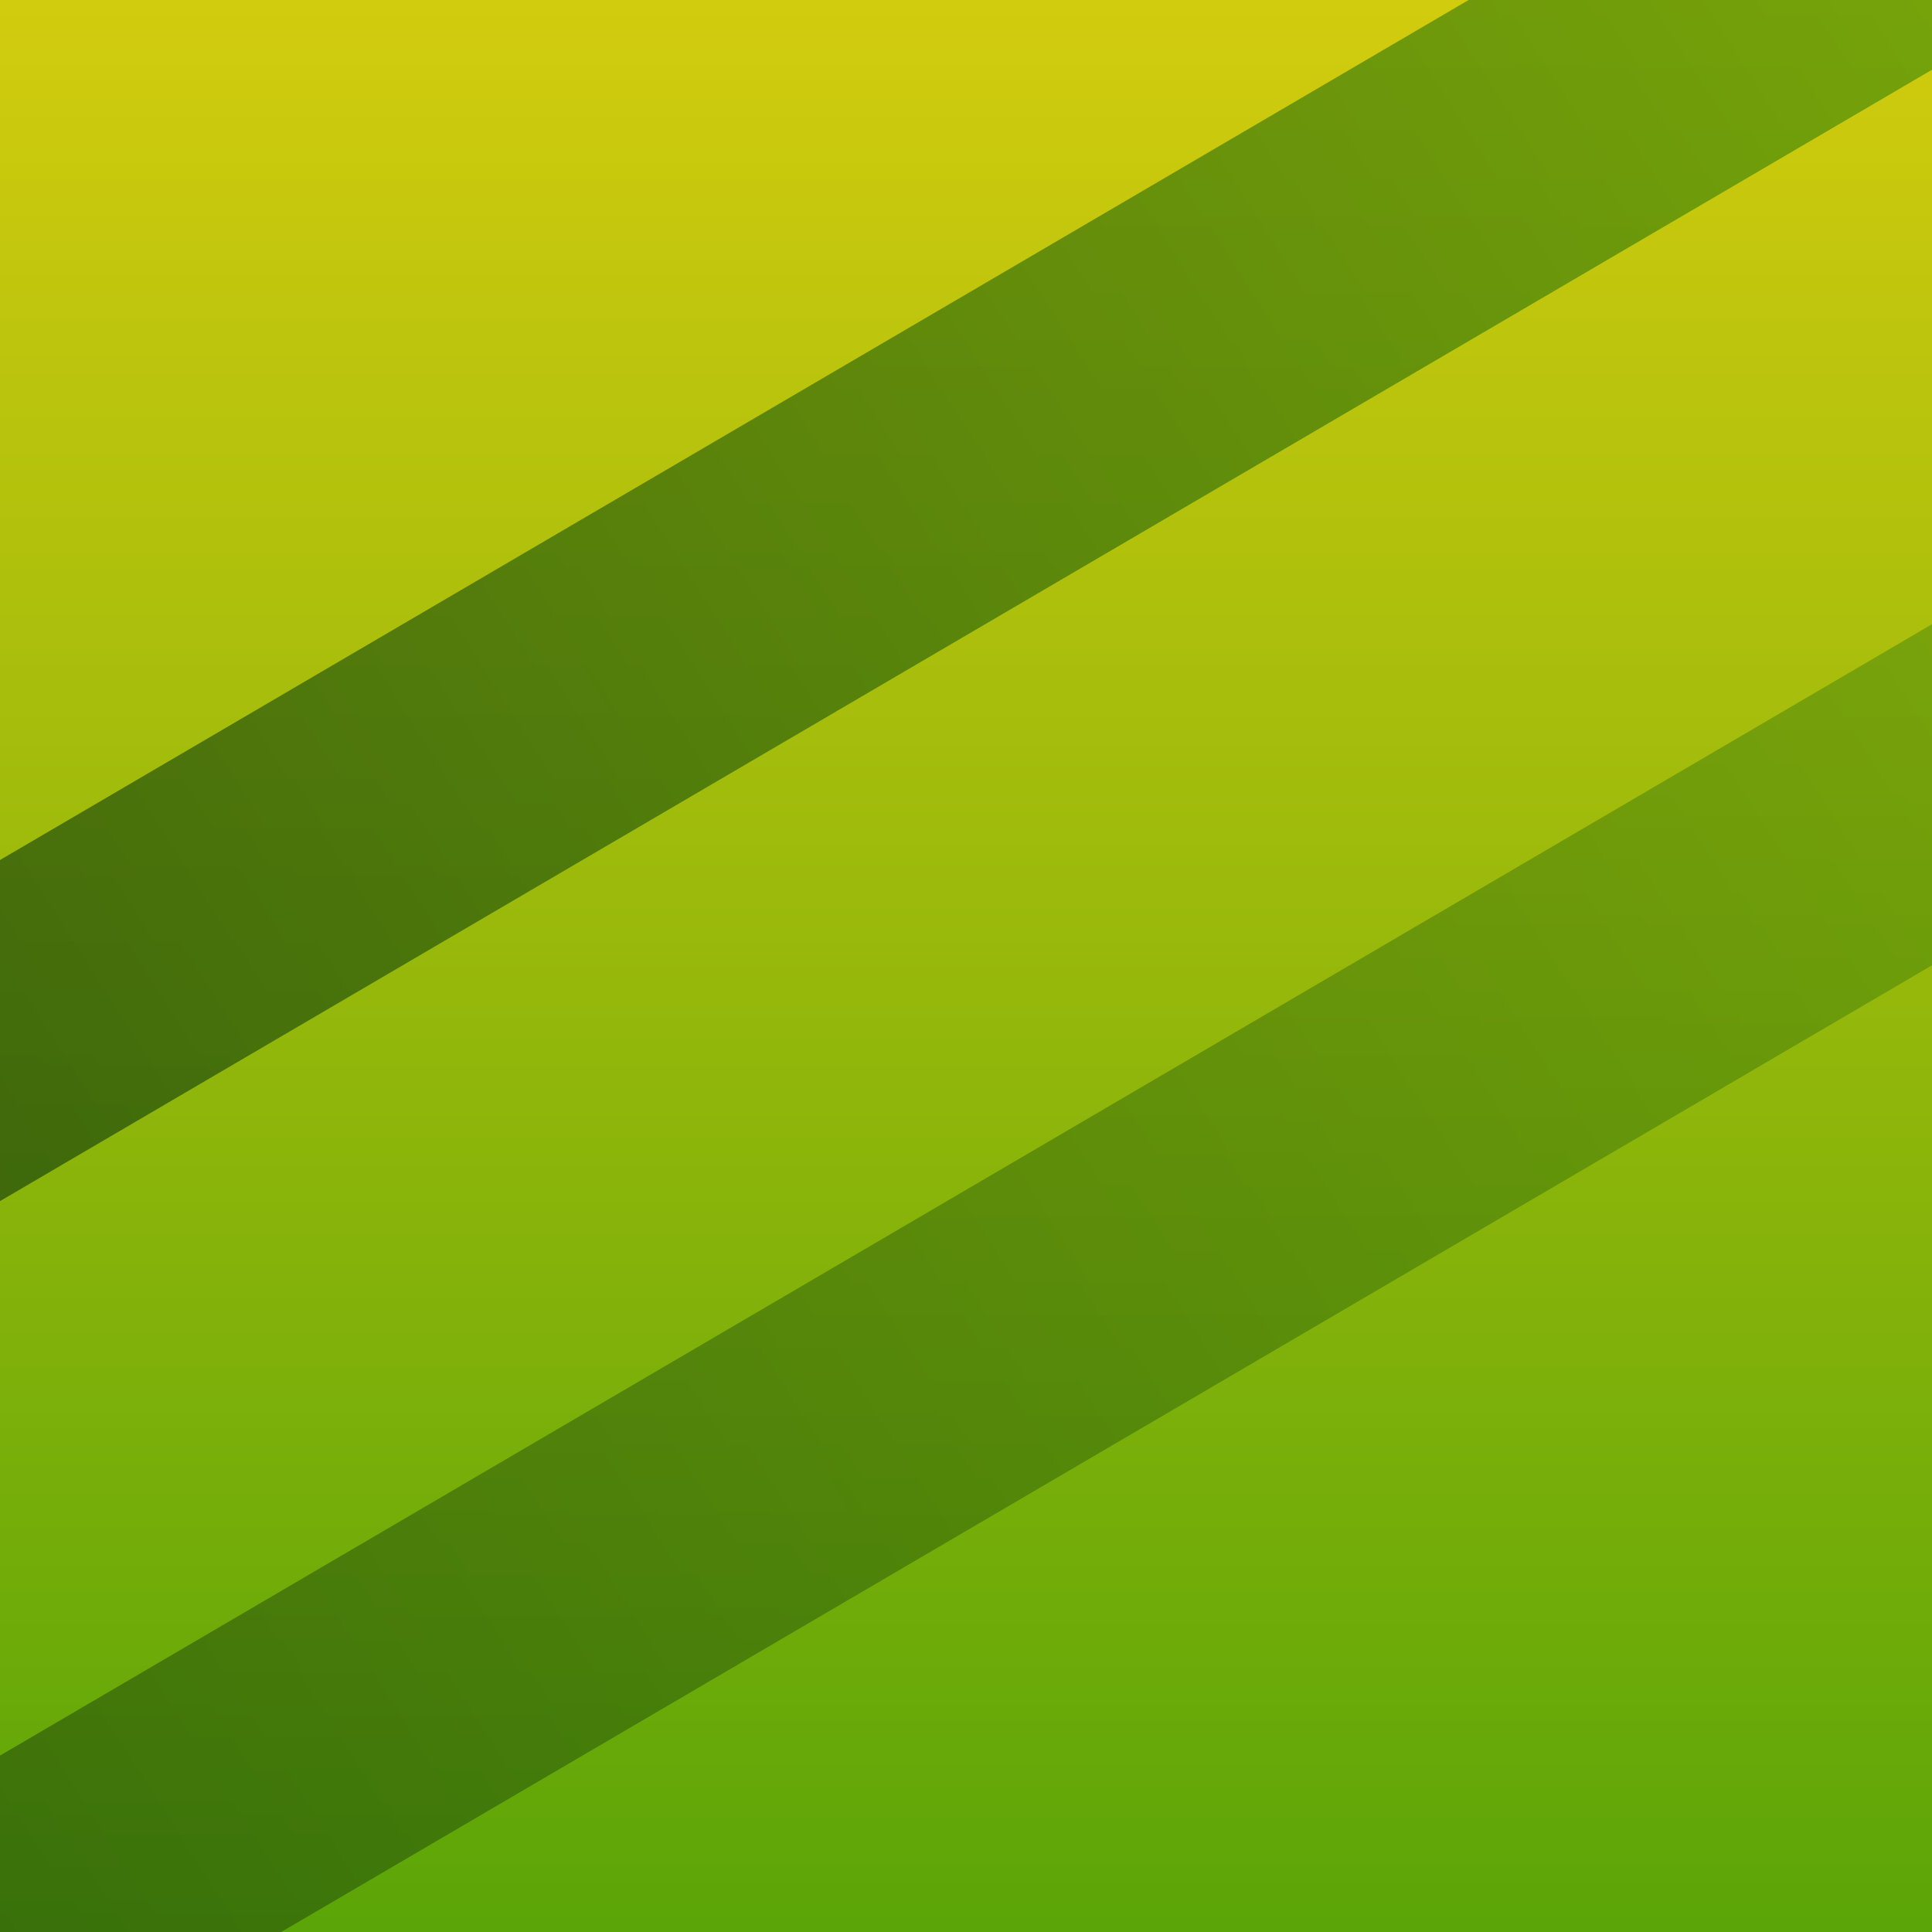
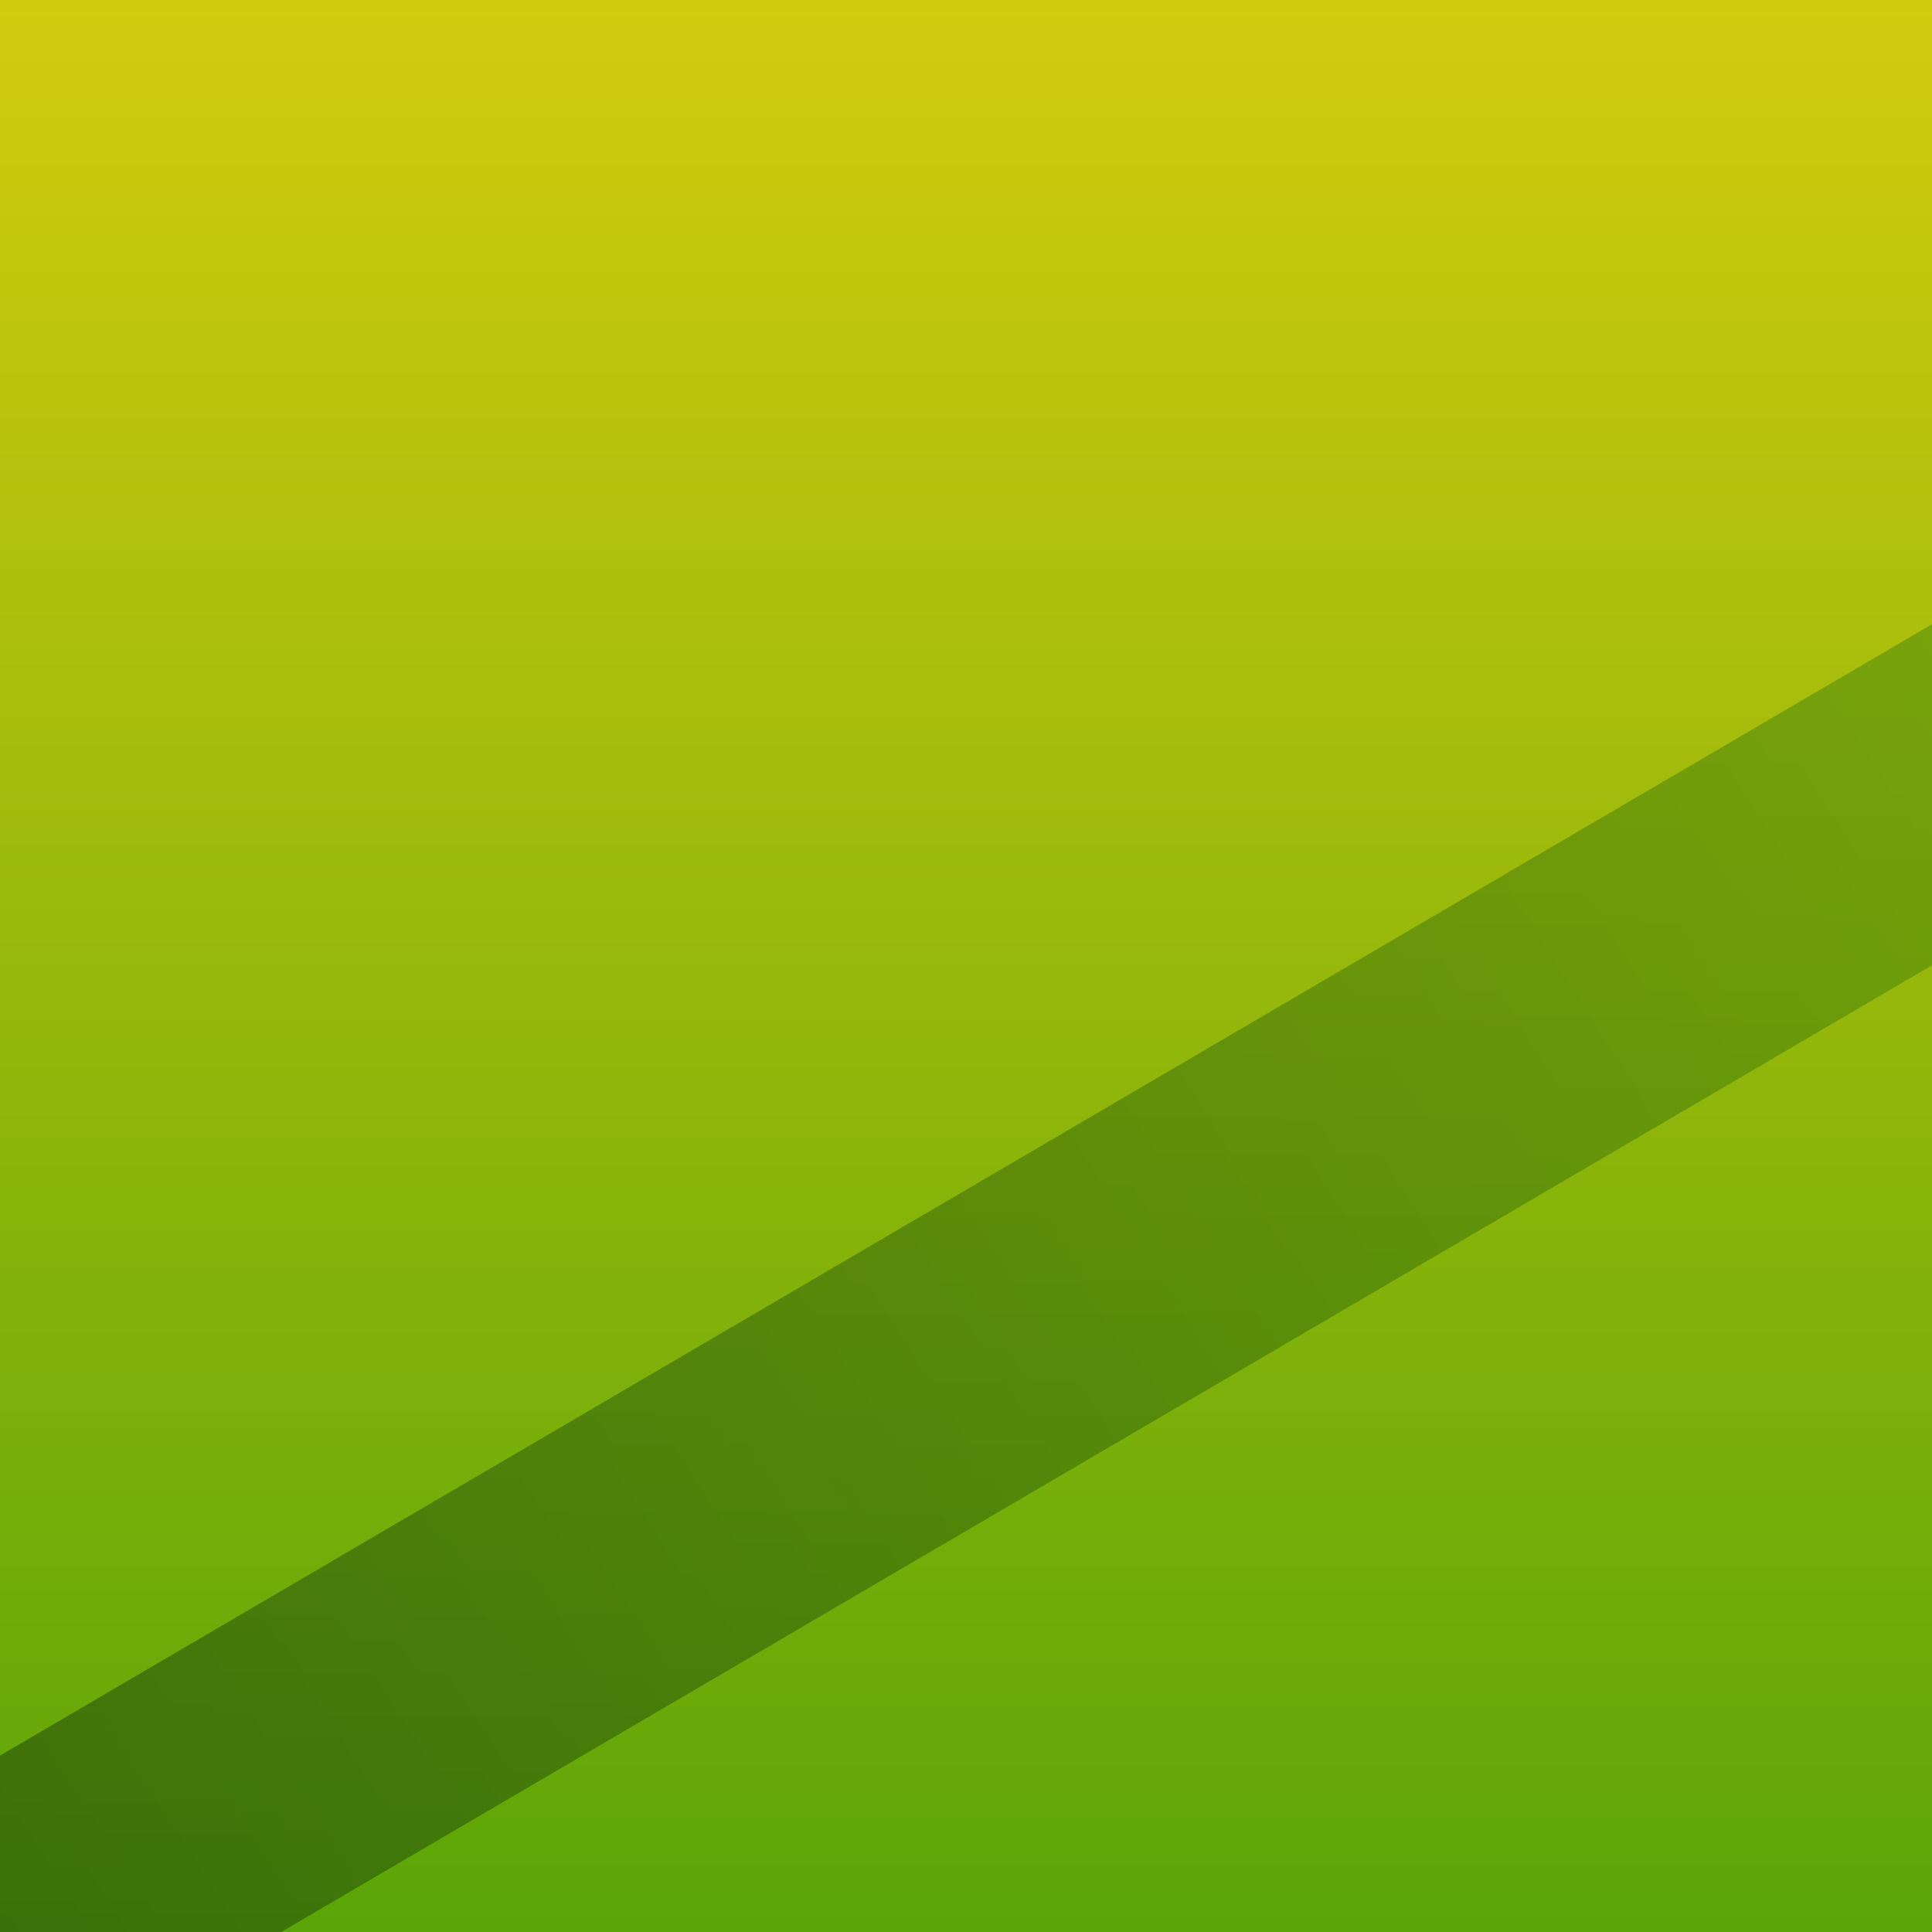
<svg xmlns="http://www.w3.org/2000/svg" viewBox="0 0 100 100">
  <defs>
    <linearGradient id="grad1-08wOW6UICikNA37LJ0TBWg" x1="0%" y1="0%" x2="0%" y2="100%">
      <stop offset="0%" style="stop-color:#d3cc0e;stop-opacity:1" />
      <stop offset="100%" style="stop-color:#5ba508;stop-opacity:1" />
    </linearGradient>
    <linearGradient id="grad2-08wOW6UICikNA37LJ0TBWg" x1="0%" y1="0%" x2="0%" y2="100%">
      <stop offset="0%" style="stop-color:#5ba508;stop-opacity:1" />
      <stop offset="100%" style="stop-color:#0a290d;stop-opacity:1" />
    </linearGradient>
  </defs>
  <rect width="100" height="100" fill="url(#grad1-08wOW6UICikNA37LJ0TBWg)" />
-   <rect x="20" y="-50" width="15.235" height="200" fill="url(#grad2-08wOW6UICikNA37LJ0TBWg)" transform="rotate(59.647 50 50)" opacity="0.7" />
  <rect x="60" y="-50" width="15.235" height="200" fill="url(#grad2-08wOW6UICikNA37LJ0TBWg)" transform="rotate(59.647 50 50)" opacity="0.5" />
</svg>